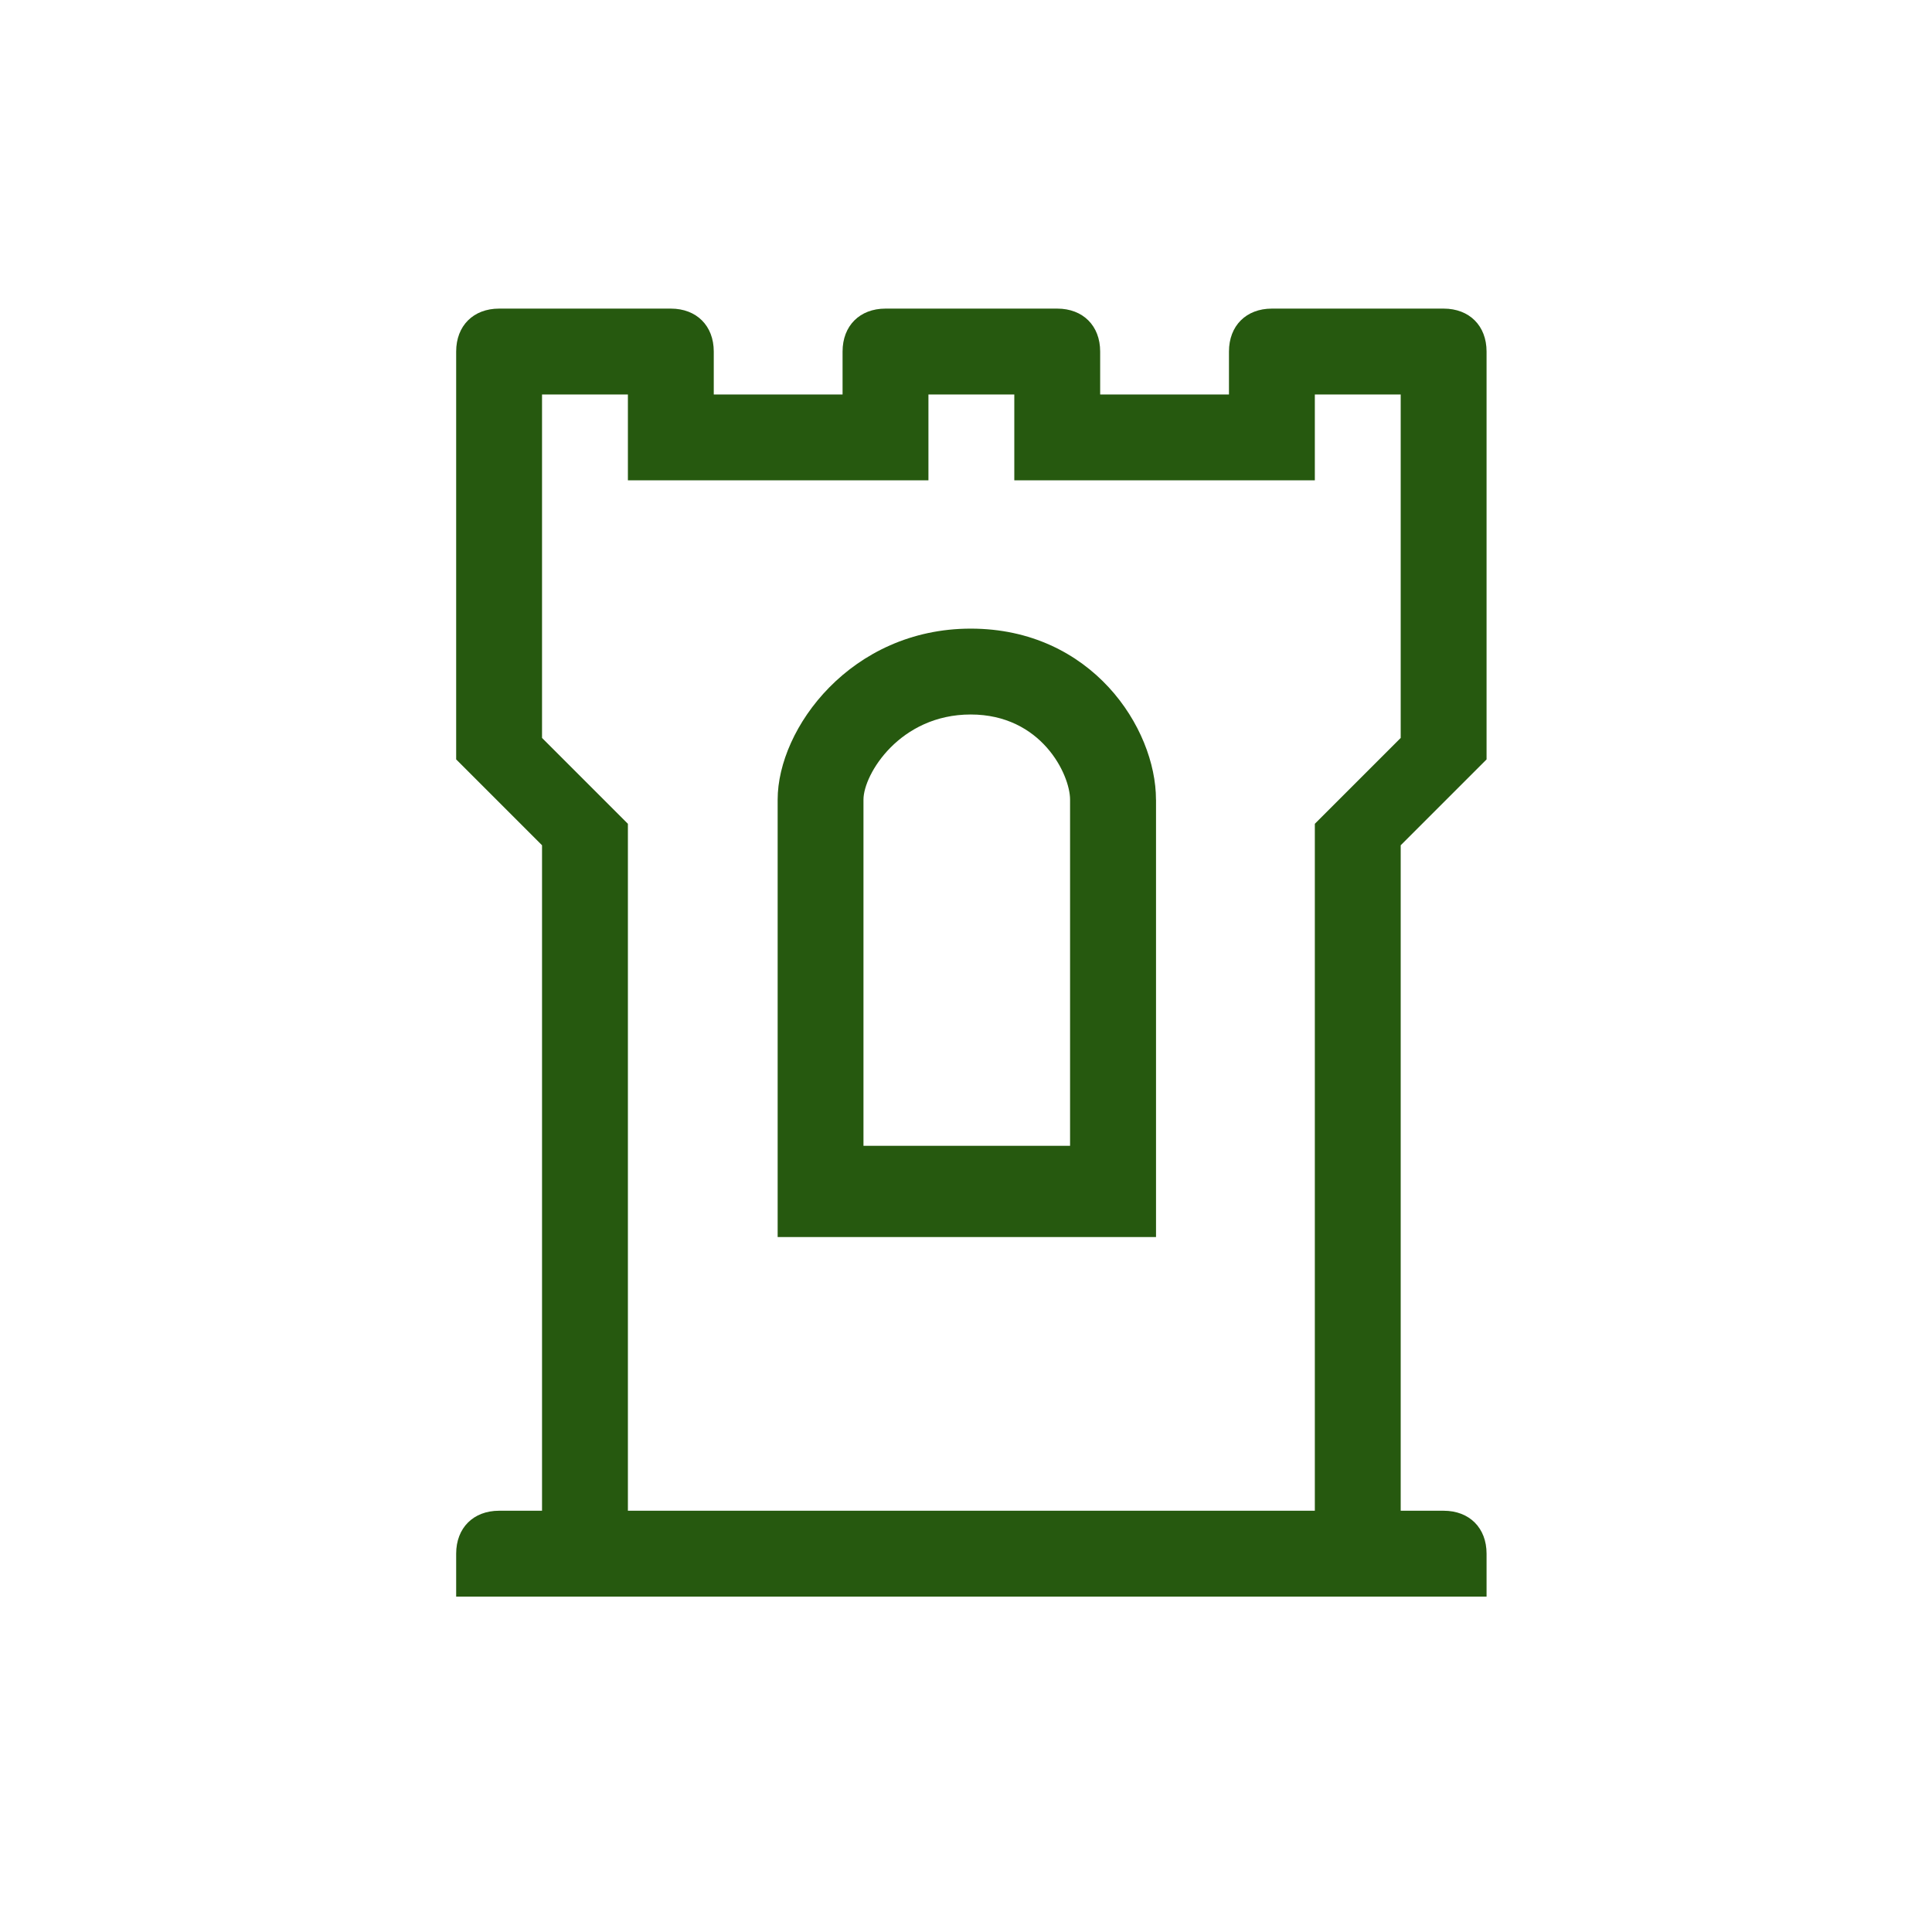
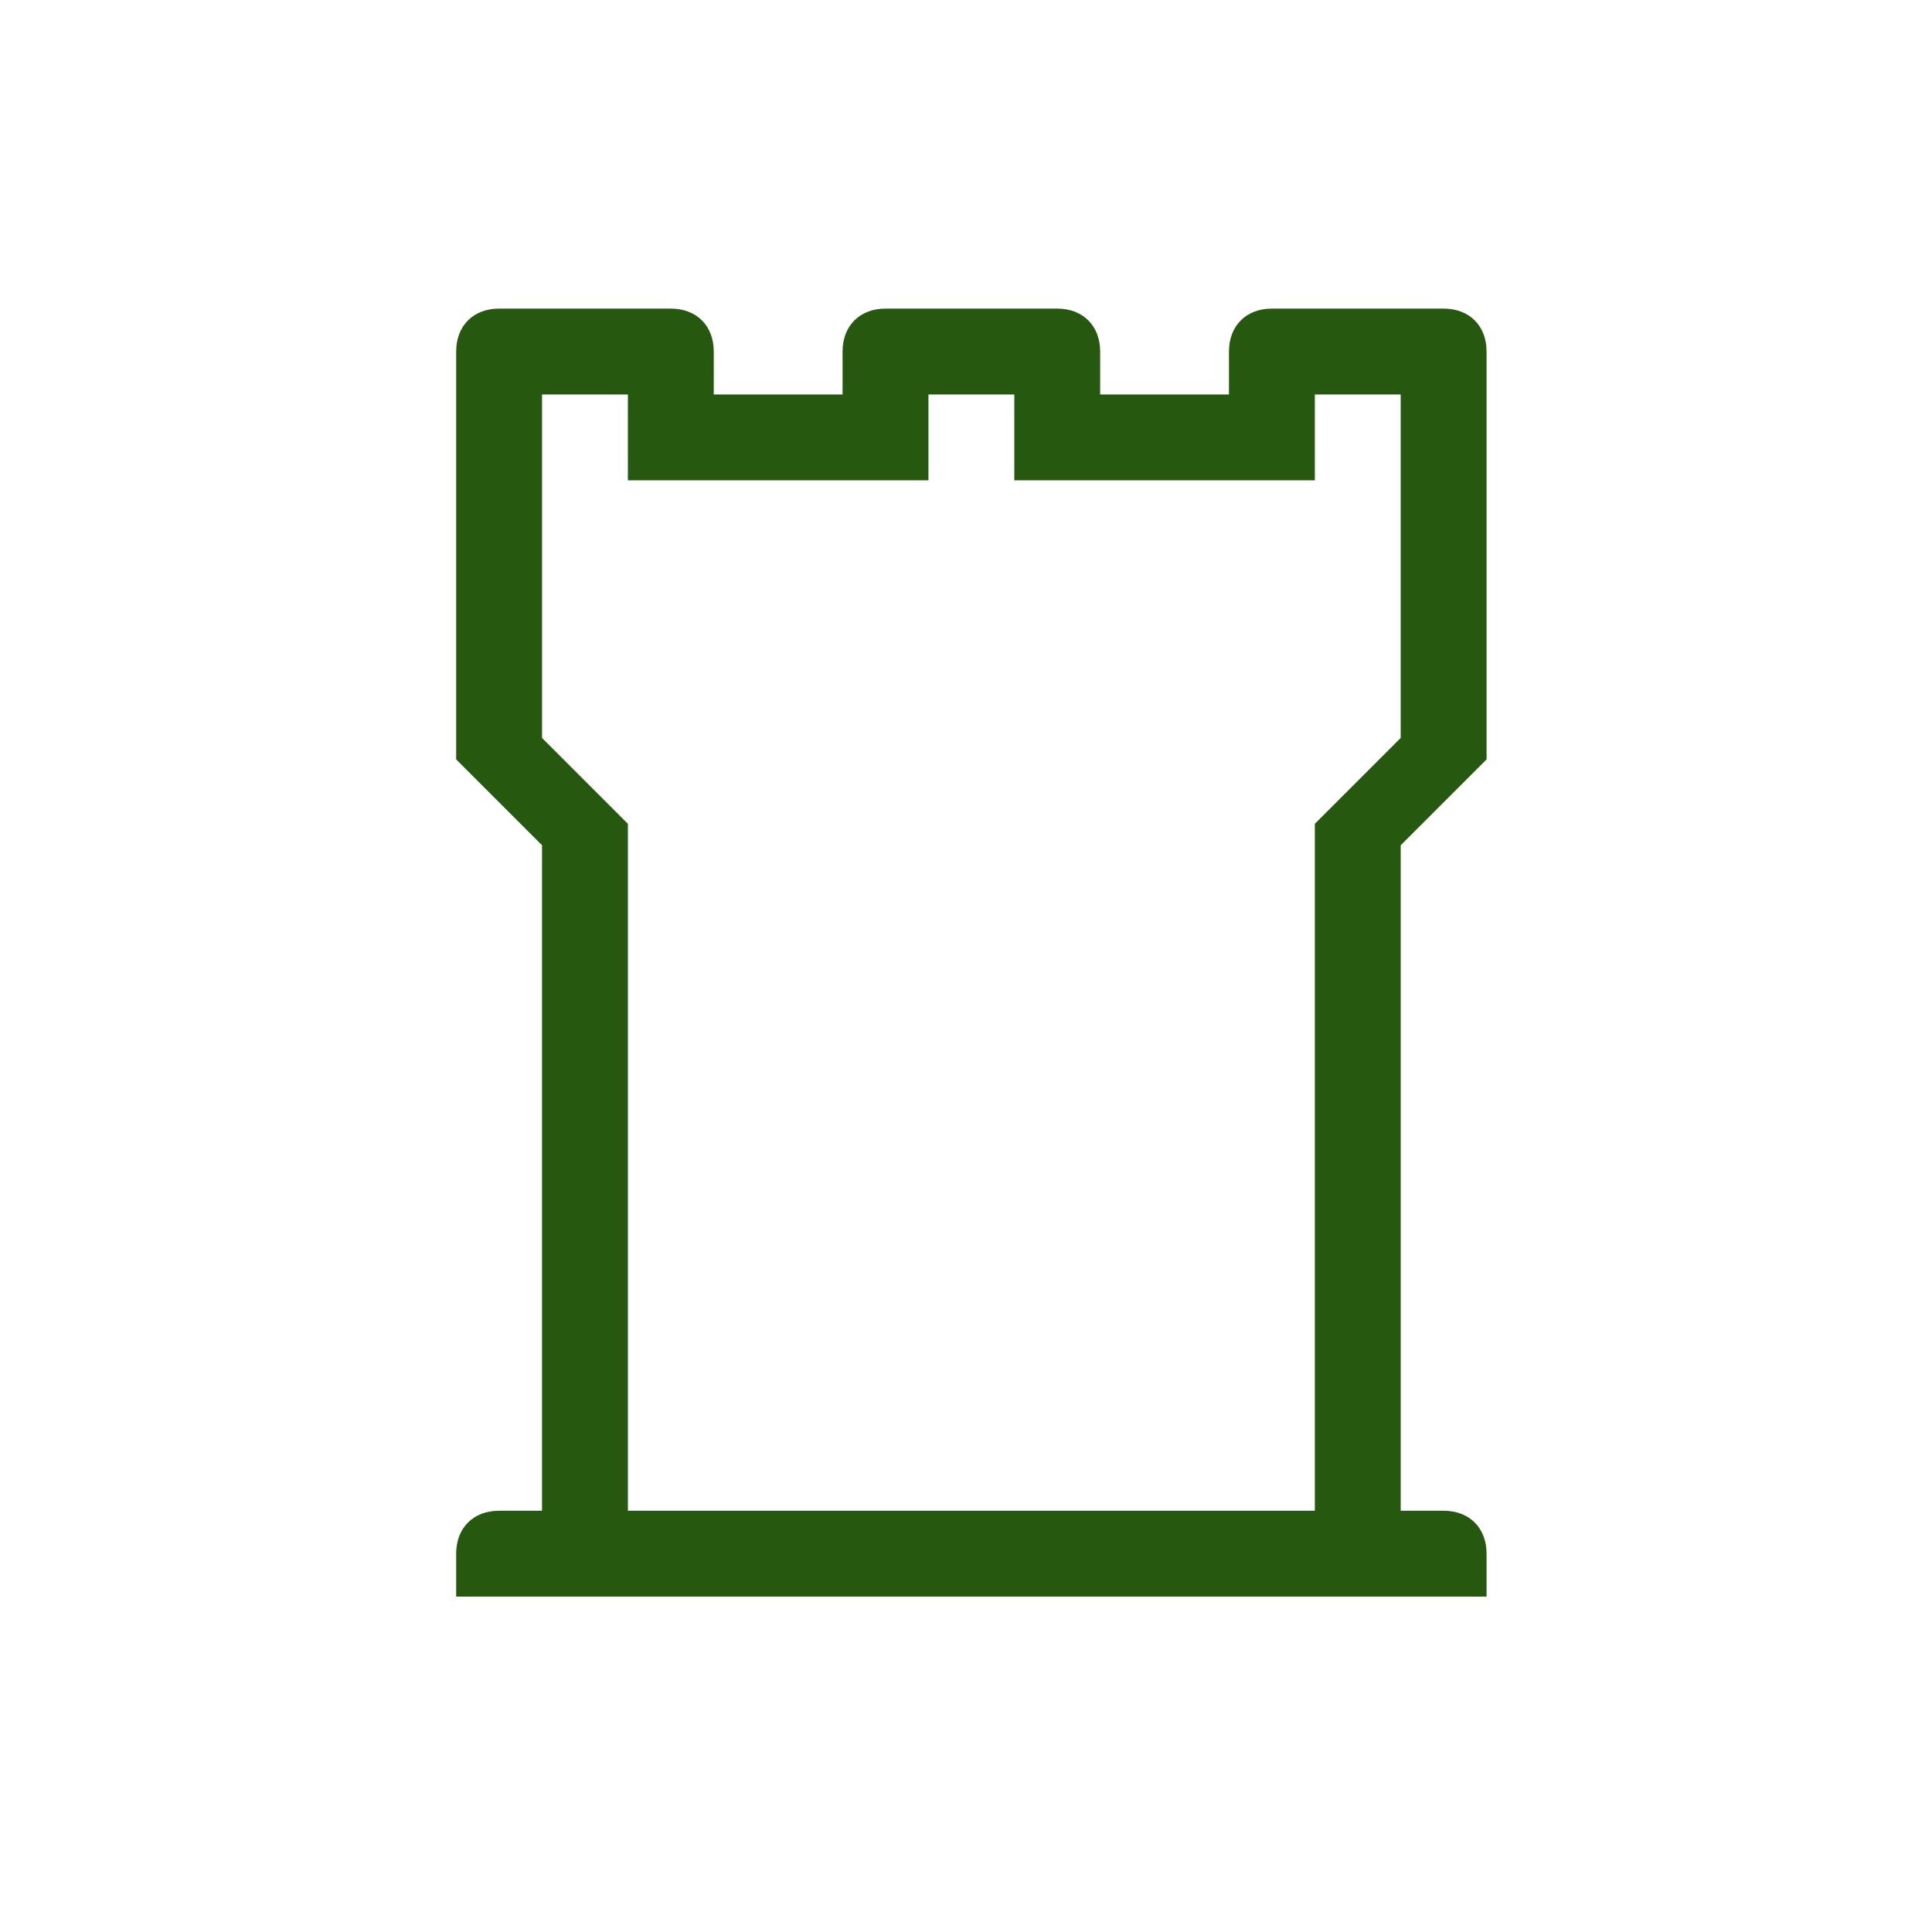
<svg xmlns="http://www.w3.org/2000/svg" width="45" height="45" viewBox="0 0 45 45" overflow="visible" enable-background="new 0 0 45 45">
  <rect fill="none" width="45" height="45" />
  <path fill="#26590F" d="M34.625,17.688v-9.5c0-0.6-0.4-1-1-1h-4c-0.6,0-1,0.4-1,1v1h-3v-1c0-0.6-0.4-1-1-1h-4c-0.6,0-1,0.4-1,1v1 h-3v-1c0-0.6-0.4-1-1-1h-4c-0.6,0-1,0.4-1,1v9.5l2,2v15.5h-1c-0.6,0-1,0.4-1,1v1h24v-1c0-0.6-0.4-1-1-1h-1v-15.5L34.625,17.688z M14.625,35.188v-16l-2-2v-8h2v2h7v-2h2v2h7v-2h2v8l-2,2v16" />
-   <path fill="#26590F" d="M20.112,26.688v-8.063c0-0.593,0.85-1.983,2.497-1.983c1.649,0,2.315,1.4,2.315,1.983v8.063H20.112z M26.925,18.625c0-1.67-1.5-3.983-4.315-3.983c-2.786,0-4.497,2.32-4.497,3.983v9.188v1h1h6.813h1v-1V18.625z" />
</svg>